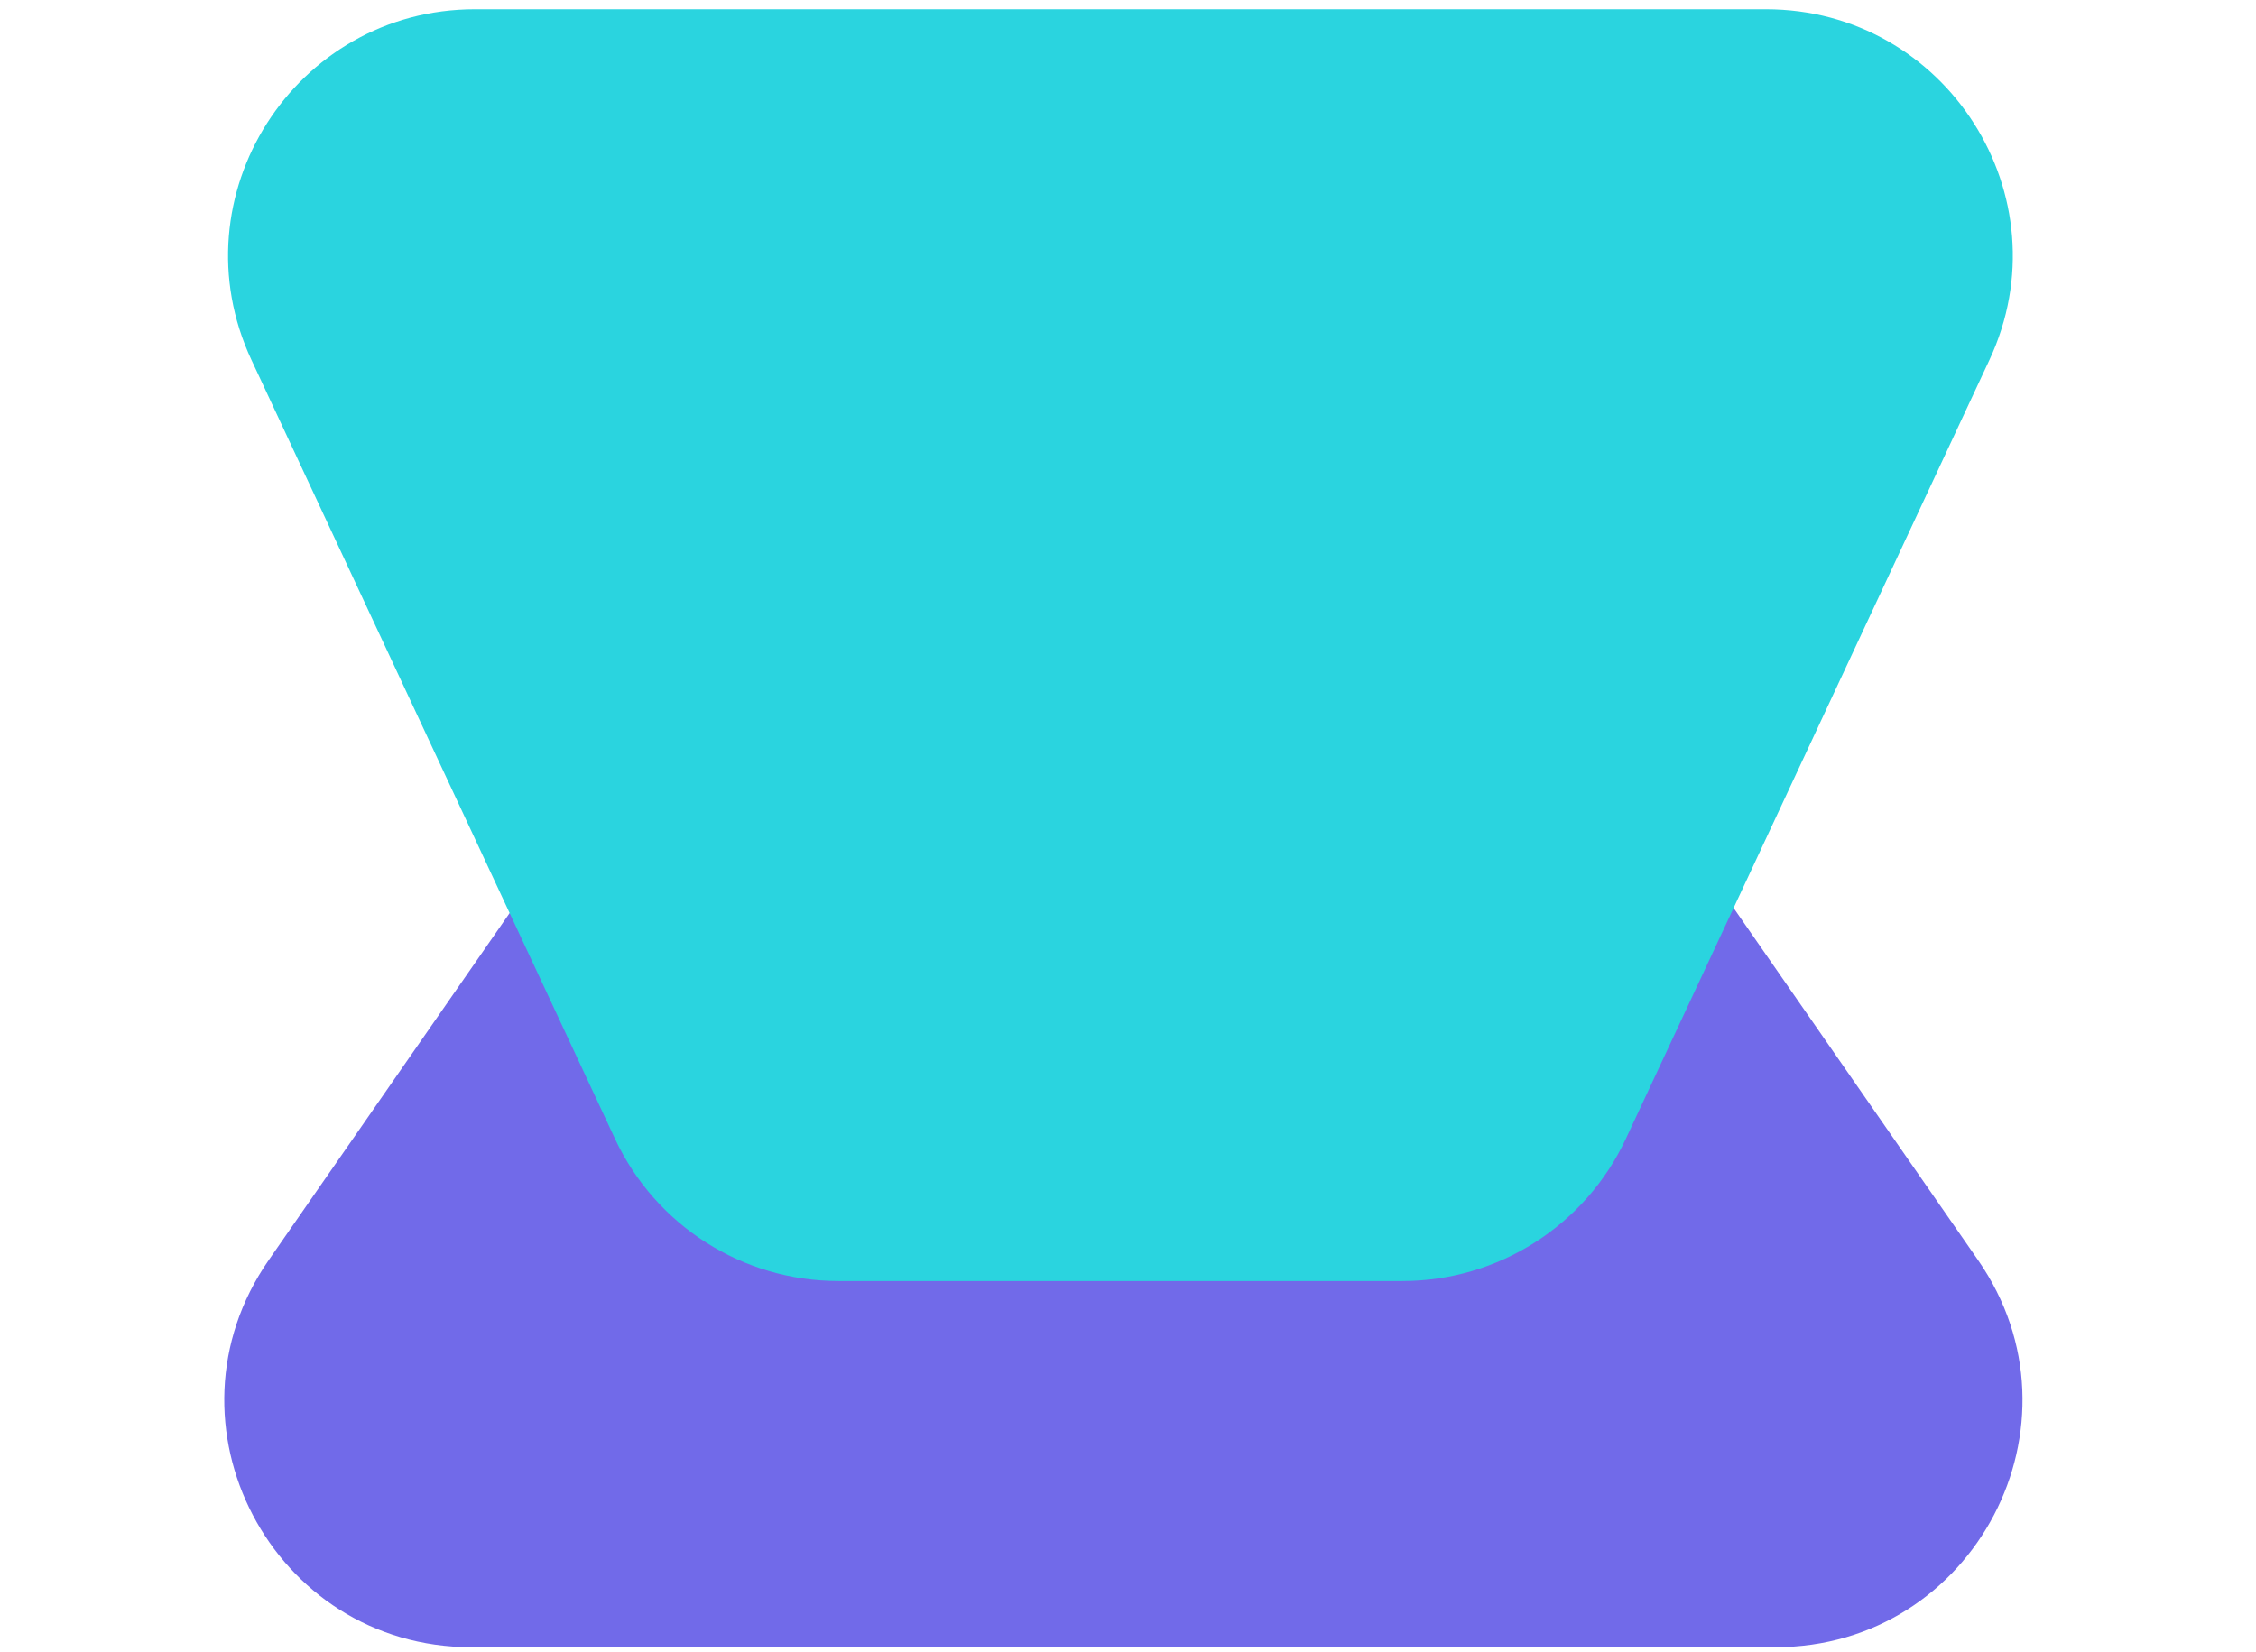
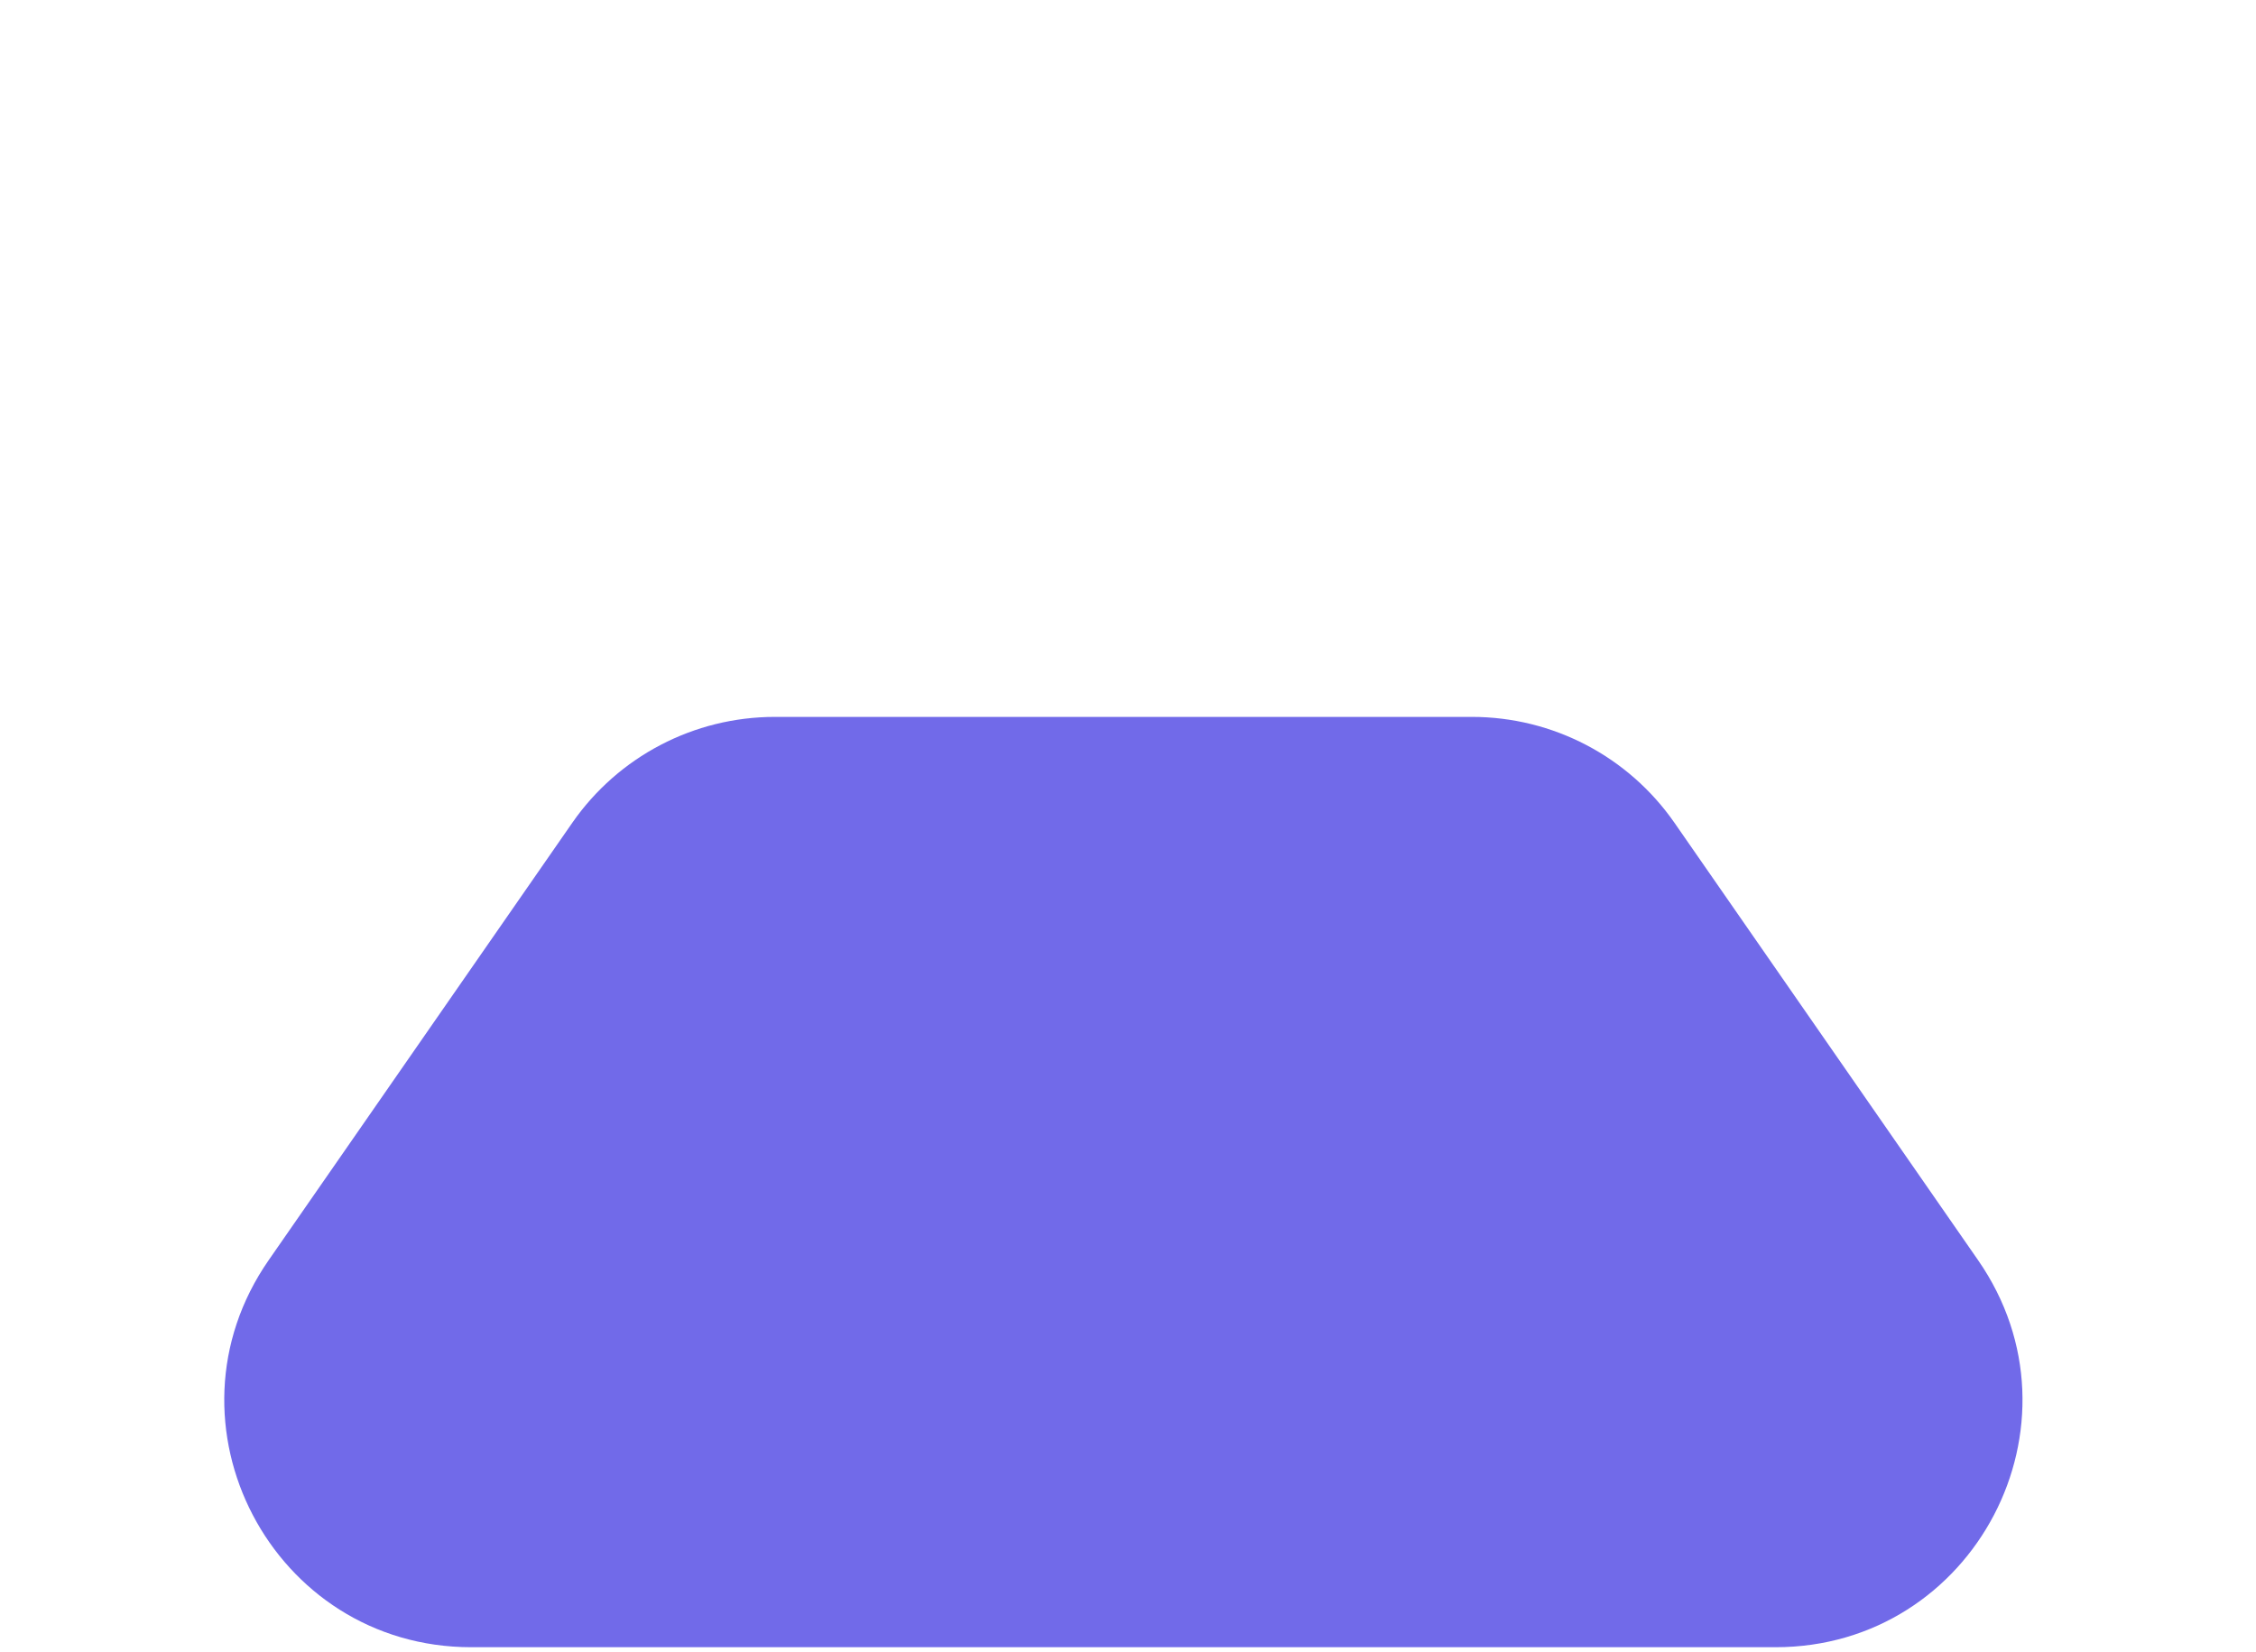
<svg xmlns="http://www.w3.org/2000/svg" width="183" height="134" viewBox="0 0 183 134" fill="none">
  <g style="mix-blend-mode:multiply">
    <path d="M46.418 66.76C50.155 61.375 56.294 58.163 62.849 58.163H119.401C125.956 58.163 132.095 61.375 135.832 66.76L160.455 102.238C169.66 115.5 160.168 133.641 144.024 133.641H38.226C22.082 133.641 12.59 115.5 21.795 102.238L46.418 66.76Z" fill="#716AE9" />
  </g>
  <g style="mix-blend-mode:multiply">
-     <path d="M49.886 92.39C53.172 99.431 60.239 103.932 68.009 103.932H113.762C121.532 103.932 128.599 99.431 131.885 92.39L161.373 29.208C167.561 15.948 157.882 0.75 143.249 0.75H38.522C23.89 0.75 14.21 15.948 20.399 29.208L49.886 92.39Z" fill="#2AD4DF" />
-   </g>
+     </g>
</svg>